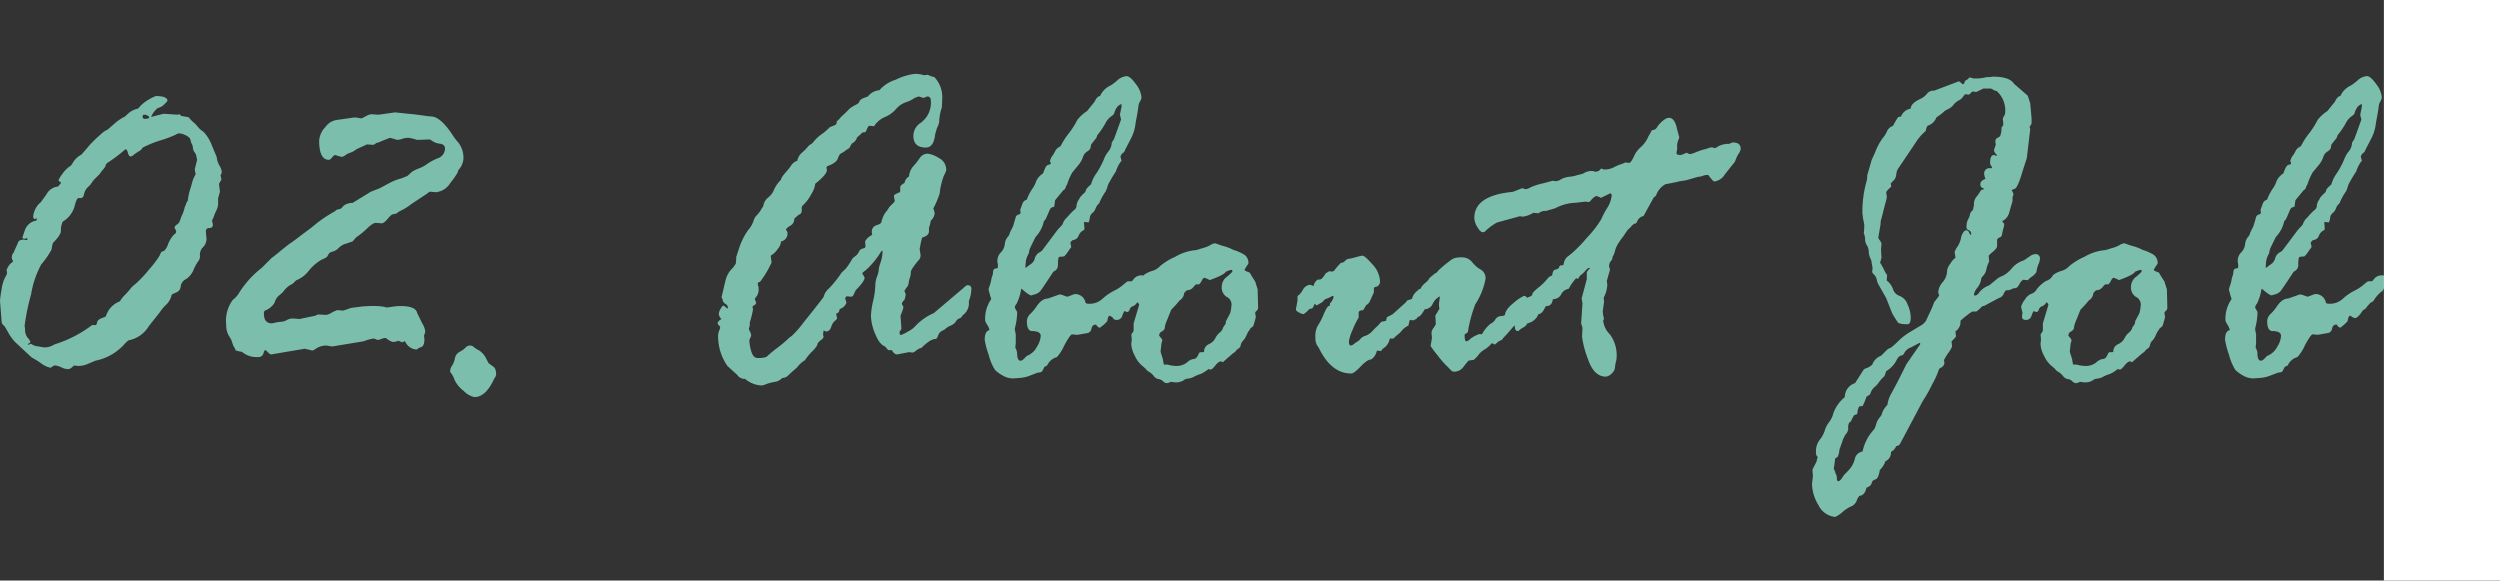
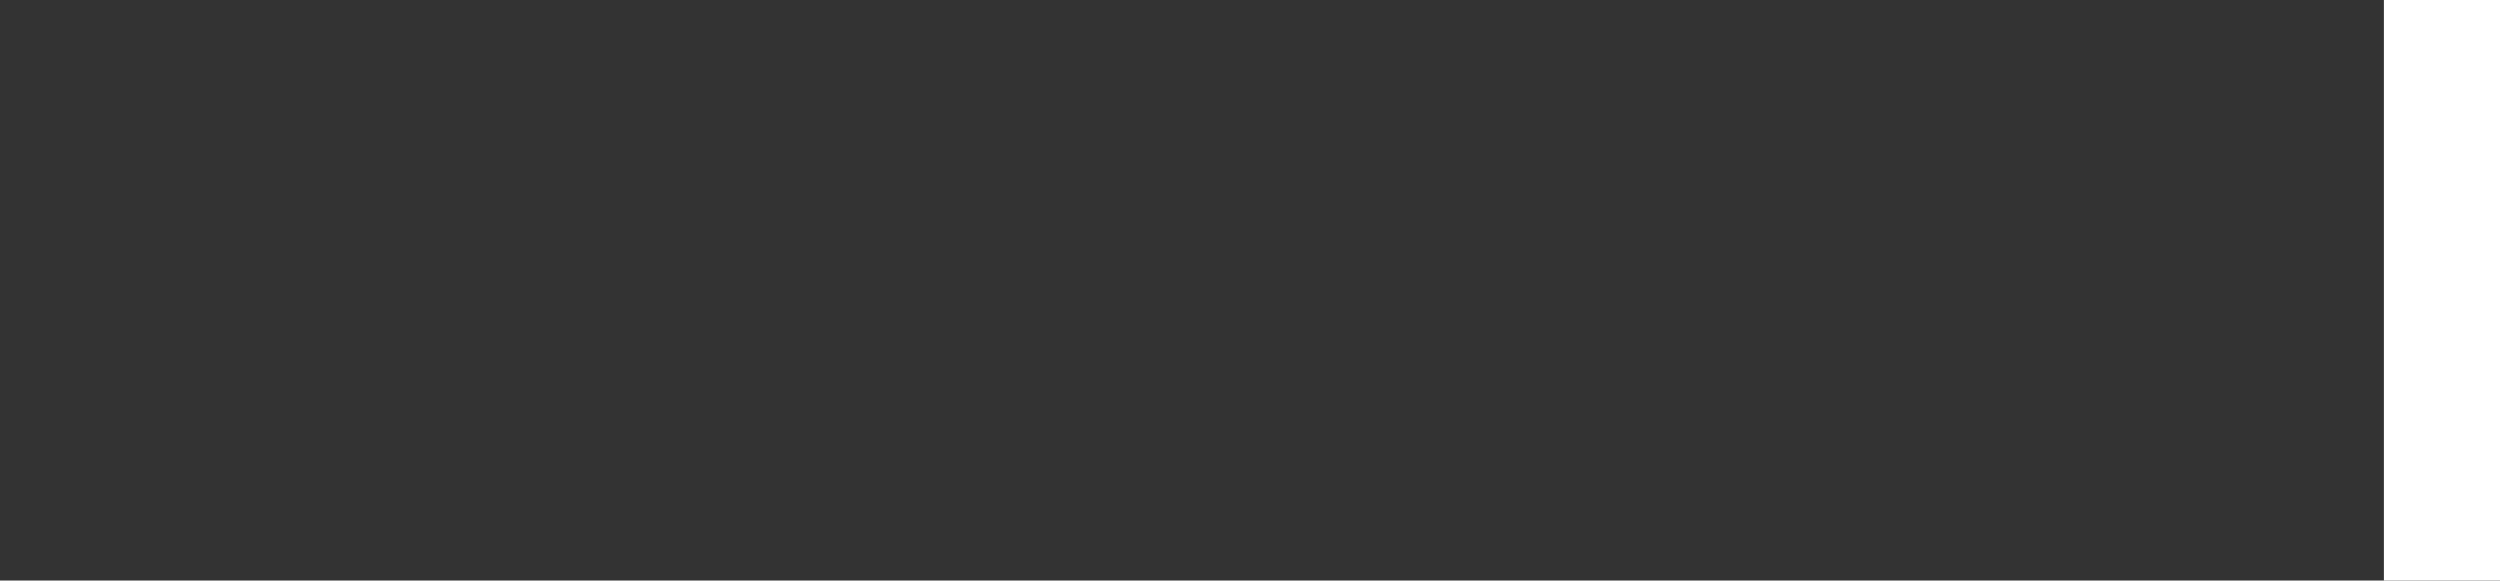
<svg xmlns="http://www.w3.org/2000/svg" width="215.328" height="50" viewBox="0 0 215.328 50">
  <rect x="0" y="0" width="215.328" height="50" fill="#333333" stroke="none" />
  <g id="グループ_3302" data-name="グループ 3302" transform="translate(-743.672 -1854)">
-     <path id="パス_6559" data-name="パス 6559" d="M4.082-5.879l-.156-.156a.4.4,0,0,1-.117-.293L3.672-8.086A9.2,9.2,0,0,1,3.8-9.014a3.462,3.462,0,0,1,.3-1.074,1.369,1.369,0,0,0,.176-.361.866.866,0,0,0-.039-.273A1.5,1.5,0,0,1,4.58-11.3a2,2,0,0,0,.225-.186.943.943,0,0,1-.117-.312.651.651,0,0,1,.156-.449l.391-.879a.29.29,0,0,1,.293-.2l.078-.039h.078a.643.643,0,0,1,.2.039h.078a.069.069,0,0,0,.078-.078.069.069,0,0,0-.078-.078l-.078.039H5.762q-.156,0-.156-.117l.2-.586A1.244,1.244,0,0,1,6.8-15a.309.309,0,0,0,.039-.2l-.234.078a1.267,1.267,0,0,1-.078-.2,1.829,1.829,0,0,1,.645-1.25q.039-.039.508-.7a1.279,1.279,0,0,1,1-.664l.254-.312q0-.039-.107-.1t-.107-.137a2.143,2.143,0,0,1,.332-.547,2.451,2.451,0,0,1,.723-.7l.117-.156a1.9,1.9,0,0,1,.8-.8l.723-.84a10.373,10.373,0,0,1,.9-.869,2.081,2.081,0,0,1,.625-.439l.742-.645a4.423,4.423,0,0,1,.762-.488l.332-.312a1.987,1.987,0,0,1,.8-.371,3.072,3.072,0,0,1,.938-.791,4.61,4.61,0,0,1,.566-.283q1.016,0,1.016.41a2.187,2.187,0,0,1-.254.283,1.177,1.177,0,0,1-.586.342,1.862,1.862,0,0,0-.566.762l1.074-.273,1.172.078a.643.643,0,0,0,.2-.039l.156.156a5.544,5.544,0,0,1,.645.117,2.489,2.489,0,0,0,.527.527l.43.488.352.273a3.609,3.609,0,0,1,.684,1.152q.332.8.371.879a.837.837,0,0,1,.059.264,1.864,1.864,0,0,0,.215.566,1.454,1.454,0,0,1,.2.537.668.668,0,0,1-.117.313,1.115,1.115,0,0,1,.078.371l-.2.352.078.684-.156.566v.469a1.409,1.409,0,0,1-.156.586,3.572,3.572,0,0,0-.186.439,2.961,2.961,0,0,1-.186.42,3.235,3.235,0,0,1,.078.352q0,.293-.312.293-.293,0-.293.313l.059.645a1.125,1.125,0,0,1-.391.781,1.018,1.018,0,0,0-.176.7.672.672,0,0,1-.156.43,3.81,3.81,0,0,0-.4.742,1.714,1.714,0,0,1-.664.8.779.779,0,0,0-.439.615.59.59,0,0,1-.4.527q-.381.166-.381.205a1.63,1.63,0,0,1-.518.889,3.648,3.648,0,0,0-.518.635l-.918,1.152a2.6,2.6,0,0,1-1.719,1.23q-.078,0-.352.293A4.544,4.544,0,0,1,11.875-2.93q-.312.137-.684.293a2.042,2.042,0,0,1-.8.156l-.352-.039q-.293.312-.488.313a1.274,1.274,0,0,1-.557-.137,1.946,1.946,0,0,0-.518-.176H8.4a.338.338,0,0,0-.234.117l-.156.078a2.168,2.168,0,0,1-.771-.361,6.485,6.485,0,0,0-.83-.518L4.961-4.551A4.228,4.228,0,0,1,4.473-5.2ZM16.113-24.121a.138.138,0,0,0-.156.156.173.173,0,0,0,.2.2q.371,0,.371-.156A.579.579,0,0,0,16.113-24.121ZM6.23-4.355l.1-.039a1.3,1.3,0,0,0,.664.234l.449.078a1.44,1.44,0,0,0,.879-.234l.449-.156A10.347,10.347,0,0,0,11.6-6h.313q.078,0,.127-.254t.635-.43l.117-.078A2,2,0,0,1,14-8.047a2.839,2.839,0,0,1,.508-.625l.332-.371a2.263,2.263,0,0,1,.508-.508,10.03,10.03,0,0,0,1.182-1.26,8.025,8.025,0,0,0,.869-1.143l.156-.332q.176-.078.283-.137a1.409,1.409,0,0,0,.313-.557,2.691,2.691,0,0,1,.518-.83.279.279,0,0,0,.176-.234.413.413,0,0,0-.068-.2.43.43,0,0,1-.068-.156q0-.117.205-.264a.568.568,0,0,0,.244-.3l.156-.43a3.022,3.022,0,0,0,.244-.654q.049-.244.127-.283a.486.486,0,0,1,.156-.352,5.891,5.891,0,0,1,.186-.937q.088-.254.186-.635A2.974,2.974,0,0,1,20.527-19a3.058,3.058,0,0,1-.078-.43l.2-.8-.078-.391a.781.781,0,0,0-.146-.273.815.815,0,0,1-.146-.469.481.481,0,0,0-.078-.215,1.121,1.121,0,0,1-.117-.361q-.039-.225-.4-.4a1.443,1.443,0,0,0-.6-.176.926.926,0,0,0-.322.137,9.216,9.216,0,0,1-1.24.459,9.2,9.2,0,0,0-1.562.635.918.918,0,0,1-.43.371l-.43.313a.3.3,0,0,1-.176.078q-.156,0-.234-.312t-.215-.312a13.372,13.372,0,0,1-1.426,1.094q-.293.156-.293.371a1.778,1.778,0,0,1-.2.273q-.117.137-.312.41l-.293.293a2.514,2.514,0,0,0-.469.586l-.2.2a1.11,1.11,0,0,0-.352.566,1.428,1.428,0,0,1-.117.352v-.02a.087.087,0,0,0-.039.01.223.223,0,0,0-.059.068h-.273q-.176,0-.352.732a2.237,2.237,0,0,1-1.016,1.3,1.79,1.79,0,0,0-.156.8q0,.352-.684,1.035a3.269,3.269,0,0,0-.117.566,7.19,7.19,0,0,1-.889,1.279,8.193,8.193,0,0,0-.879,2.588,19.192,19.192,0,0,0-.557,2.7l.039.313a1.1,1.1,0,0,0,.225.723,1.349,1.349,0,0,1,.225.313.169.169,0,0,1-.107.166q-.107.049-.107.088l.039.039A.3.3,0,0,0,6.23-4.355Zm25.78-7.812-.176.293a2.053,2.053,0,0,1-.449.234,3.946,3.946,0,0,0-1.1.938,2.521,2.521,0,0,1-1.045.82q-.039,0-.2.166a1.2,1.2,0,0,1-.361.264,1.851,1.851,0,0,0-.518.459,2.368,2.368,0,0,1-.479.459,1.279,1.279,0,0,0-.361.605,1.577,1.577,0,0,1-.84.684.349.349,0,0,0-.078.254q0,.84.684.84a.643.643,0,0,0,.2-.039,3.492,3.492,0,0,1,.537-.088,1.265,1.265,0,0,0,.576-.166.991.991,0,0,1,.566-.117h.078l.41.039L30.8-6.8l.273-.117.645.039a1,1,0,0,0,.479-.166,1.867,1.867,0,0,1,.439-.205.113.113,0,0,1,.078-.039l.527.039.684-.234.918-.117a11.044,11.044,0,0,1,1.289-.039,5.512,5.512,0,0,1,.7.078.266.266,0,0,0,.176.039q.078,0,.459-.059a4.594,4.594,0,0,1,.693-.059q1.328,0,1.445.605l.43.879a1.794,1.794,0,0,1,.254.625v.176l-.1.273.039.273q0,.605-.273.7a1.065,1.065,0,0,0-.391.215H39.53a1.165,1.165,0,0,1-.977-.723l-.234.1-.352-.137a.946.946,0,0,1-.488.1,1.619,1.619,0,0,1-.566-.332h-.078A1.061,1.061,0,0,0,36.5-4.8a1.076,1.076,0,0,1-.293.078.549.549,0,0,1-.166-.059.524.524,0,0,0-.205-.059,4.053,4.053,0,0,0-.84.234l-2.715.449L31.8-4.238a1.661,1.661,0,0,0-.957.293.63.63,0,0,1-.273.137l-.645-.156-2.871.488q-.117.02-.3-.176t-.264-.2a1.3,1.3,0,0,0-.137.322.437.437,0,0,1-.469.283,1.925,1.925,0,0,1-1.348-.43.266.266,0,0,0-.176-.039l-.391-.1a1.218,1.218,0,0,0-.2-.391l-.176-.527-.234-.391a1.724,1.724,0,0,1-.2-.879,3.006,3.006,0,0,1,.557-2.158,2.224,2.224,0,0,0,.6-.693,8.313,8.313,0,0,1,1.895-2.07l.84-.84a.678.678,0,0,1,.117-.088q.078-.049.693-.557t.908-.7q.293-.2.84-.625l.938-.7A11.255,11.255,0,0,1,32.519-15.8l.117-.117.41-.117.234-.254a1.233,1.233,0,0,1,.762-.234L35.6-17.48l.742-.293q.391-.2.869-.459a4.251,4.251,0,0,1,1.025-.4l.527-.215.391-.352a3.1,3.1,0,0,1,.615-.3,2.859,2.859,0,0,0,.7-.381,4.372,4.372,0,0,1,.889-.479.9.9,0,0,0,.645-.83q0-.371-.42-.43a1.5,1.5,0,0,1-.645-.215,1.006,1.006,0,0,0-.264-.156l-1.074.039-.254-.078a2.8,2.8,0,0,0-.508-.1,1.721,1.721,0,0,0-.527.088,1.509,1.509,0,0,1-.43.088l-.605-.176q-.2.059-1.035.41l-.176.039a.429.429,0,0,1-.273.156l-.508-.039-.9.41a1.973,1.973,0,0,1-.557.313,1.344,1.344,0,0,0-.42.215.552.552,0,0,1-.332.137l-.527-.156q-.117,0-.273.205t-.273.205q-.84,0-.84-1.641a1.838,1.838,0,0,1,.537-1.182,1.449,1.449,0,0,1,1.006-.615l1.523-.215q.078,0,.527.078h.078l.527-.273a1.279,1.279,0,0,1,.313-.078l.605.039,1.426-.2,1.7.176q.781.1,1,.137l.391.039q.8,0,1.836,1.563a5.232,5.232,0,0,0,.518.684,2.126,2.126,0,0,1,.439,1.406,1.584,1.584,0,0,1-.43.957l-.078.234a7.177,7.177,0,0,1-.635.9,1.627,1.627,0,0,1-1.24.781l-.41-.039a.3.3,0,0,0-.273.117l-1.445.957a4.2,4.2,0,0,1-1,.605l-.273.2-.371.078a2.4,2.4,0,0,0-.391.4q-.312.361-.488.361l-.527-.039q-.234,0-.713.459a7.477,7.477,0,0,1-.967.791l-.312.352-.557.186a1.4,1.4,0,0,0-.625.361,1.056,1.056,0,0,1-.5.313Q32.05-12.246,32.011-12.168ZM45.76-2.715l.371.273q.273.156.273.684a.537.537,0,0,1-.1.273,2.676,2.676,0,0,0-.176.332Q45.448.2,44.53.2a1.832,1.832,0,0,1-.918-.527,2.624,2.624,0,0,1-.791-.957,2.019,2.019,0,0,0-.273-.547.328.328,0,0,1-.107-.2.873.873,0,0,1,.166-.469,1.821,1.821,0,0,0,.244-.635.8.8,0,0,1,.42-.566,1.856,1.856,0,0,0,.5-.361.522.522,0,0,1,.41-.176.477.477,0,0,1,.313.137,2.238,2.238,0,0,0,.439.283,1.643,1.643,0,0,1,.576.635Zm21.287-8.574.039-.43v-.156l.176-.527a6,6,0,0,1,.83-1.758,2.361,2.361,0,0,0,.479-.8,1.066,1.066,0,0,1,.3-.518A2.308,2.308,0,0,0,69.255-16l.156-.234A1.151,1.151,0,0,1,69.85-17a1.587,1.587,0,0,0,.488-.654,2.71,2.71,0,0,1,.6-.859q0-.176.4-.635a5.641,5.641,0,0,0,.518-.654,1,1,0,0,1,.488-.352,1.176,1.176,0,0,1,.391-.684,4.1,4.1,0,0,0,.479-.479,1.2,1.2,0,0,1,.4-.322l.2-.234a3.37,3.37,0,0,1,.654-.586,4.232,4.232,0,0,0,.674-.586l.488-.2.078-.078.039-.234a1.28,1.28,0,0,0,.273-.264,2.394,2.394,0,0,1,.352-.342l.527-.527q.313-.2.537-.312a.53.53,0,0,0,.283-.3q.059-.186.7-.381a1.4,1.4,0,0,1,1-.547,3.084,3.084,0,0,1,1.406-.908,5.129,5.129,0,0,1,1.641-.5,2.646,2.646,0,0,1,.8.117l.313-.039q.078.039.371.156h.039l.156.039a2.487,2.487,0,0,1,.684,1.66q0,.41-.039.977a3.874,3.874,0,0,0-.215,1.094,1.55,1.55,0,0,1-.2.664l-.156.527q-.117,1.152-.8,1.152-1.074,0-1.074-1a1.315,1.315,0,0,1,.547-1.074,2.137,2.137,0,0,0,.957-1.953q0-.371-.312-.371h-.039a.668.668,0,0,1-.312.117l-.371-.117H82.77l-.156.078q-.039-.039-.283.127a2.66,2.66,0,0,1-.664.3,2.034,2.034,0,0,0-.84.6,2.534,2.534,0,0,1-.937.664,2.057,2.057,0,0,0-.908.752.035.035,0,0,1-.039.039l-.41-.039q-.078,0-.273.488l-.117.078H78a1.429,1.429,0,0,0-.273.234l-.234.2a.83.83,0,0,1-.449.527l-.234.41a2.363,2.363,0,0,0-.361.234,1.733,1.733,0,0,1-.342.215q-.137.059-.273.439t-.9.654a.214.214,0,0,0-.078.137.639.639,0,0,0,.039.156v.039q0,.391-1.016,1.191v.078a2.2,2.2,0,0,1-.332.811,3.462,3.462,0,0,1-.576.82q-.244.225-.244.3v.273a.362.362,0,0,1-.273.391q-.254.215-.371.332a.659.659,0,0,1-.332.6,1.139,1.139,0,0,0-.391.322L71.5-14v.078a.69.69,0,0,1-.566.723v.078a1.158,1.158,0,0,1-.283.576,1.919,1.919,0,0,1-.518.518q-.039,0-.078.078l.078.547a8.51,8.51,0,0,1-1,1.68q-.2.039-.2.176l.078.313v.078a1.071,1.071,0,0,1-.166.684.783.783,0,0,0-.166.234l.117.273a.264.264,0,0,1-.156.254q-.156.078-.156.156a.3.3,0,0,0,.039.117v.117a7.277,7.277,0,0,1-.273,1.094v.273l-.078.273a1.04,1.04,0,0,0,.1.244.861.861,0,0,1,.1.361l-.117.273a.159.159,0,0,0-.039.117,3.574,3.574,0,0,0,.166.947q.166.576.557.576.664,0,.811-.156a9.883,9.883,0,0,1,.84-.693,11.432,11.432,0,0,0,.918-.762,1.448,1.448,0,0,1,.352-.283,9.456,9.456,0,0,0,1.064-1.221q.938-1.162,1.641-2.08a.854.854,0,0,0,.107-.264,1.52,1.52,0,0,1,.43-.566,10,10,0,0,0,1.064-1.338l.371-.352a7.63,7.63,0,0,0,.5-.752.79.79,0,0,1,.283-.293.972.972,0,0,0,.332-.391.462.462,0,0,1,.342-.283q.225-.039.225-.2l-.039-.41a1.345,1.345,0,0,1,.625-.566A.544.544,0,0,1,78.766-14a.557.557,0,0,1,.4-.6q.4-.127.42-.264a1.5,1.5,0,0,1,.1-.332l.059-.156a1.757,1.757,0,0,1,.313-.488l.234-.352.41-.41a.113.113,0,0,1,.039-.078l-.078-.449q0-.117.508-.312l.039-.078v-.352q0-.176.371-.371a.811.811,0,0,1,.391-.566,1.434,1.434,0,0,1,.361-.869A6.858,6.858,0,0,0,82.9-20.4a.806.806,0,0,1,.713-.361,2.4,2.4,0,0,1,.908.361,1.137,1.137,0,0,1,.654,1.045,1.88,1.88,0,0,1-.2.469,6.133,6.133,0,0,0-.371,1.563,8.8,8.8,0,0,1-.547,1.289,1.186,1.186,0,0,1,.117.43.978.978,0,0,1-.332.605,2.7,2.7,0,0,1-.156.605v.313q0,.371-.547.527-.059,0-.156.479t-.1.518l.078.527a.581.581,0,0,1-.156.43,4.2,4.2,0,0,0-.42.537,1.564,1.564,0,0,0-.264.459,1.453,1.453,0,0,1-.078.527,1.466,1.466,0,0,0-.1.42.771.771,0,0,1-.176.42,1.144,1.144,0,0,0-.2.313,1.466,1.466,0,0,1,.117.293,1.918,1.918,0,0,1-.117.469q-.215.2-.215.332a2.153,2.153,0,0,0,.137.273,3.049,3.049,0,0,1-.215.645l-.039.117.078,1.113a.787.787,0,0,1-.156.234v.1q0,.2.117.2a2.775,2.775,0,0,0,.605-.3,1.9,1.9,0,0,0,.586-.42A4.844,4.844,0,0,1,84.1-7.031L86.637-9.18q.254-.254.371-.254.332,0,.332.313a3.063,3.063,0,0,1-.215,1.035v.293a1.258,1.258,0,0,1-.547.957.408.408,0,0,1-.264.254.632.632,0,0,0-.322.283.9.9,0,0,1-.439.342,1.828,1.828,0,0,0-.537.352l-.156.078a.707.707,0,0,0-.391.43q-.1.293-.215.293-.449,0-1.211.762l-.234.078-.234.156a.549.549,0,0,1-.312.176l-.293-.039-1.035.2q-.234,0-.449-.371h-.312L79.9-4.16q-.469-.156-.84-1.064A4.273,4.273,0,0,1,78.688-6.8a6.72,6.72,0,0,1,.186-1.27,6.72,6.72,0,0,0,.186-1.27,2.42,2.42,0,0,1,.156-.85,2.084,2.084,0,0,0,.156-.693,3.112,3.112,0,0,1,.156-.537,2.92,2.92,0,0,0,.156-.947q0-.039-.078-.039a7.055,7.055,0,0,1-1.367,1.68,1.365,1.365,0,0,0-.312.273,1.939,1.939,0,0,1,.215.371q0,.312-.762,1.074l-.215.449q-.117.117-.156.117l-.43-.039-.117.156.117.391a.868.868,0,0,1-.527.527l-.078.078-.039.2-.2.137a.035.035,0,0,0-.039.039l.078.391a.916.916,0,0,1-.225.225,1.077,1.077,0,0,0-.283.5q-.137.391-.449.391l-.176-.078h-.039l-.039.371L74.606-5q0,.156-.312.352l-.2.215q0,.234-.439.674A4.469,4.469,0,0,0,73-2.969a2.39,2.39,0,0,0-.7.645,10.068,10.068,0,0,0-.771.693.73.73,0,0,1-.479.186,1.129,1.129,0,0,1-.664.342,3.646,3.646,0,0,0-.713.186,1.566,1.566,0,0,1-.381.117,2.341,2.341,0,0,1-1.445-.566.765.765,0,0,1-.684-.352l-.84-.762a4.5,4.5,0,0,1-.8-2.559,1.207,1.207,0,0,1,.088-.479A.9.9,0,0,0,65.7-5.8a.263.263,0,0,0-.107-.176.263.263,0,0,1-.107-.176q0-.176.332-.371a.65.65,0,0,1-.234-.43.972.972,0,0,1,.156-.449q.156-.273.234-.273t.273.2a.035.035,0,0,0,.039.039.069.069,0,0,0,.078-.078.351.351,0,0,0-.215-.312.543.543,0,0,1-.254-.449q-.078-.078-.078-.117l.352-1.484a2.172,2.172,0,0,1,.645-1.074ZM93.629-2.4l-.137.273q-.078.215-.391.215-.039,0-.645.234a2.9,2.9,0,0,1-1,.234l-.527.039a1.793,1.793,0,0,1-.918-.264,2.827,2.827,0,0,1-.645-.479,4.56,4.56,0,0,1-.537-1.289,7.135,7.135,0,0,1-.342-1.289q0-.762.41-.84a1.168,1.168,0,0,0-.186-.439,1.921,1.921,0,0,1-.186-.361,2.948,2.948,0,0,1,.527-1.875,7.509,7.509,0,0,1-.234-.84,2.128,2.128,0,0,1,.1-.322,3.238,3.238,0,0,0,.137-.518,1.388,1.388,0,0,1,.117-.391l.039-.332a.261.261,0,0,1,.293-.234q.117,0,.117-.156v-.156l-.039-.254a1.012,1.012,0,0,1,.273-.791,1.232,1.232,0,0,0,.361-.723,1.12,1.12,0,0,1,.225-.6.8.8,0,0,0,.215-.41l.273-.547.215-.723a.322.322,0,0,1,.234-.273q.2-.059.2-.176l-.039-.234q.156-.41.215-.586a.549.549,0,0,1,.352-.293,4.608,4.608,0,0,1,.479-.937,2.184,2.184,0,0,0,.322-.625,1.465,1.465,0,0,1,.586-.684q.039-.078.166-.4t.322-.361q.2-.039.2-.156l-.078-.156a1.324,1.324,0,0,1,.293-.566l.234-.43a1.186,1.186,0,0,1,.391-.293,6.441,6.441,0,0,1,.7-1.094,6.85,6.85,0,0,0,.742-1.172,3.6,3.6,0,0,1,.84-.762l.645-.8q.234-.488.469-.488a1.841,1.841,0,0,1,.918-.918,3.856,3.856,0,0,0,.557-.42,1.352,1.352,0,0,1,.811-.381q.313,0,.8.684a2.138,2.138,0,0,1,.488,1.152.793.793,0,0,1-.127.342,1.126,1.126,0,0,0-.146.469q-.02.244-.234,1.377a3.709,3.709,0,0,1-.371,1.289l-.527,1.016q-.078.234-.176.273t-.234.313l.1.41h-.039a2.8,2.8,0,0,0-.449.879q-.313.469-.537.889a1.629,1.629,0,0,0-.225.557l-.117.273a5.047,5.047,0,0,0-.566,1.035,1.007,1.007,0,0,0-.3.43.869.869,0,0,1-.283.4.635.635,0,0,0-.225.439.854.854,0,0,1-.107.371l-.391-.039v.039l.039.566q0,.078-.186.176a.805.805,0,0,0-.322.42.563.563,0,0,1-.488.361.5.5,0,0,0-.215.234l.078.371q-.039.039-.3.41a1.66,1.66,0,0,1-.322.391l-.41.039q-.117.039-.117.684a.58.58,0,0,1-.391.586q-1.016,1.563-1.182,1.738a1.233,1.233,0,0,1-.635.273q0,.039-.078.039-.2,0-.84-.566h-.039a4.278,4.278,0,0,1-.4,1.289.5.5,0,0,0-.146.352l.2.352v.059a5.868,5.868,0,0,1-.2,1.348v.117l.078.41v.723l-.039.43a1.01,1.01,0,0,1,.156.488q0,.625.313.625.156,0,.488-.391l.234-.117a1.636,1.636,0,0,0,.674-.7,1.936,1.936,0,0,0,.322-.937q0-.41-.8-.41-.391-.078-.391-.84a.865.865,0,0,1,.293-.635,3.913,3.913,0,0,0,.508-.6q.469-.723,1-.723l1-.352a.808.808,0,0,1,.3.059q.146.059.381.137.625-.234.645-.234a.907.907,0,0,1,.918.7q0,.137.313.137a1.629,1.629,0,0,0,1.143-.42,4.415,4.415,0,0,1,.977-.684,4.077,4.077,0,0,0,.84-.547q.322-.283.4-.283h.293q.039,0,.234-.254a.866.866,0,0,1,.723-.254q.2,0,.2.156,0,1.035-.3,1.221a2.824,2.824,0,0,0-.732.85l-.215.117a2.51,2.51,0,0,0-.352.391.6.6,0,0,1-.312.254q-.449.684-.684.684a.49.49,0,0,1-.264-.1.542.542,0,0,0-.186-.1q-.117,0-.2.469a3.15,3.15,0,0,1-.645.566Q98.3-5.762,98.1-6a.035.035,0,0,0-.039-.039q-.313,0-.381.352a.452.452,0,0,1-.439.391l-.781.137L96.012-5.2q-.156,0-.674.957a3.723,3.723,0,0,1-.635,1,1.3,1.3,0,0,0-.84.723Zm6.641-22.4v-.234q-.449.117-.645.84l-.156.156a1.635,1.635,0,0,0-.586.654,6.327,6.327,0,0,1-.7,1.025l-.078.234-.449.566-.078.371a1.037,1.037,0,0,1-.293.254.854.854,0,0,0-.342.479,2.211,2.211,0,0,1-.43.723q-.342.42-.469.566a5.051,5.051,0,0,0-.459,1.045l-.117.2a.34.34,0,0,1-.2.293l-.723.879q0,.078-.078.566a.417.417,0,0,0-.371.234l-.312.723a.769.769,0,0,1-.2.273,2.818,2.818,0,0,1-.723,1.367l-.449.918a1.437,1.437,0,0,0-.117.43l-.039.117a1.674,1.674,0,0,0-.234.684q0,.078-.039.488h.039a.374.374,0,0,0,.156-.1,3.361,3.361,0,0,1,.313-.225.878.878,0,0,0,.313-.479.843.843,0,0,1,.381-.5.8.8,0,0,0,.342-.3L94.7-14.121a3.512,3.512,0,0,1,.322-.361q.205-.205.205-.322l.156-.273q.117-.117.4-.43a3.591,3.591,0,0,1,.439-.43.483.483,0,0,0,.176-.371,1.057,1.057,0,0,1,.215-.527l.078-.156a3.428,3.428,0,0,1,.352-.371.415.415,0,0,0,.156-.254q.02-.137.449-.508a2.854,2.854,0,0,1,.459-.947,7.43,7.43,0,0,0,.635-1.182,2.3,2.3,0,0,1,.42-.732,1.227,1.227,0,0,0,.264-.732l.2-.312.605-1.68-.1-.41ZM109.9-3.594l-.918.8a.225.225,0,0,0-.156-.078q-.2,0-.479.352t-.4.352l-.2-.039a2.6,2.6,0,0,1-.7.43,2.755,2.755,0,0,0-.518.215,1.474,1.474,0,0,1-.547.176.64.64,0,0,0-.4.166,1.255,1.255,0,0,1-.762.146l-.312-.039a1.1,1.1,0,0,1-.332.117.5.5,0,0,1-.332-.166.638.638,0,0,0-.381-.186.67.67,0,0,1-.42-.273,1.44,1.44,0,0,0-.4-.352.815.815,0,0,1-.3-.273l-.273-.234a2.3,2.3,0,0,1-.645-.859,2.408,2.408,0,0,1-.312-.977v-.078l.039-.371-.039-.43a1.279,1.279,0,0,0,.2-.332v-.625l.469-1.562q.039-.1-.156-.254a.8.8,0,0,1-.391.352.386.386,0,0,0-.264.273q-.068.215-.225.215l-.234-.078a2.041,2.041,0,0,0-.176.4.482.482,0,0,1-.469.361q-.352,0-.352-.273l.039-.352-.117-.488a1.554,1.554,0,0,1,.313-.615,1.186,1.186,0,0,1,.576-.527.761.761,0,0,0,.449-.371,2.9,2.9,0,0,1,.811-.732.974.974,0,0,0,.605-.508,2.208,2.208,0,0,1,.713-.352,1.389,1.389,0,0,0,.664-.4,5.284,5.284,0,0,1,1.328-.82,4.218,4.218,0,0,1,1.611-.557,1.509,1.509,0,0,0,.43-.088q.273-.088.508-.156a2.239,2.239,0,0,0,.488-.215.892.892,0,0,1,.41-.146l.566.2a4.734,4.734,0,0,1,.762.254,1.906,1.906,0,0,0,.4.166,4.662,4.662,0,0,1,.742.342.838.838,0,0,1,.381.8,3.741,3.741,0,0,0-.332.527q0,.078.449.234.156.293.469.762l.215.684.039,1.6-.039.156q-.215.2-.215.254l.059.391-.156.547a.485.485,0,0,1-.2.332.36.36,0,0,0-.176.2l-.117.156a3.409,3.409,0,0,0-.166.342,1.464,1.464,0,0,1-.283.439.688.688,0,0,0-.2.371.44.44,0,0,1-.2.313.7.7,0,0,0-.225.205A.546.546,0,0,1,109.9-3.594Zm-6.074.508.078.449.039.039h.313l.1.039a3.29,3.29,0,0,0,.586.078,1.457,1.457,0,0,0,.967-.3,1.041,1.041,0,0,1,.576-.3q.215,0,.361-.293t.186-.293h.273l.078-.039a.666.666,0,0,1,.4-.645,1.2,1.2,0,0,0,.566-.518,1.434,1.434,0,0,1,.381-.488.826.826,0,0,0,.293-.439l.156-.234a.416.416,0,0,0,.078-.293l.371-.7a3.5,3.5,0,0,0,.117-.762.715.715,0,0,0-.42-.645.957.957,0,0,1-.42-.918,1.082,1.082,0,0,1,.459-.83q.459-.381.459-.459a.1.1,0,0,0-.117-.117,2.512,2.512,0,0,0-.449.156q-.137.273-1.387.723a3.155,3.155,0,0,0-.449-.2q-.117,0-.234.234a1.038,1.038,0,0,1-.234.332h-.254q-.039,0-.254.254a.685.685,0,0,1-.547.254l-.234.234a.822.822,0,0,1-.391.645l-.215.254q-.2.234-.508.547l-.352.879a2.207,2.207,0,0,0-.215.762.694.694,0,0,1-.264.244.373.373,0,0,0-.205.322q0,.039.137.2a.449.449,0,0,1,.137.234l-.078.254-.078.723Zm12.714-6.387.273.117a.8.8,0,0,1,.371-.566h.156q.2,0,.508-.527l.332-.2a.544.544,0,0,0,.234.039.291.291,0,0,0,.225-.156,6.524,6.524,0,0,1,.537-.605h.078a.448.448,0,0,0,.283-.176.576.576,0,0,1,.439-.176l.664-.176a3.235,3.235,0,0,1,.352-.078q.176-.059.859.713a2.3,2.3,0,0,1,.684,1.494.458.458,0,0,1-.43.488l-.1.078v.391l-.332.723a.677.677,0,0,1-.332.371q-.176.313-.254.43l-.273.039-.117.117v.488a5.755,5.755,0,0,0-.508,1.025,3.792,3.792,0,0,0-.332,1.006q0,.371.156.371a.367.367,0,0,0,.234-.1,2.908,2.908,0,0,1,.322-.225,1.035,1.035,0,0,0,.3-.264.835.835,0,0,1,.41-.244,1.455,1.455,0,0,0,.586-.4,5.248,5.248,0,0,1,.391-.391,2,2,0,0,0,.254-.264q.137-.166.176-.166a1.438,1.438,0,0,0,.371-.078,1.772,1.772,0,0,1,.078-.312l.469-.234,1.133-1.016.156-.2a2.551,2.551,0,0,0,.391-.117A1.288,1.288,0,0,1,125.815-9q0-.078.2-.117a1.4,1.4,0,0,1,.4-.5,1.511,1.511,0,0,0,.4-.459l.449-.371a.494.494,0,0,0,.273-.234,10.545,10.545,0,0,1,1.26-1.025,1.819,1.819,0,0,1,.791-.127,1.092,1.092,0,0,1,.889.42,2.478,2.478,0,0,0,.742.635.845.845,0,0,1,.4.82,6,6,0,0,1-.879,2.168,12.03,12.03,0,0,0-.586,2.061q-.02.381-.176.439t-.156.137v.078q0,.469.156.469a.569.569,0,0,0,.322-.2,2.66,2.66,0,0,1,.83-.43l.176.039a2.967,2.967,0,0,1,.762-.928.869.869,0,0,0,.391-.352.626.626,0,0,1,.479-.3.614.614,0,0,0,.361-.1q.02-.469.771-1.055a3.52,3.52,0,0,1,.869-.586q.2,0,.313.293a1.034,1.034,0,0,0,.244.4q.127.107.127.186v.352a.322.322,0,0,1-.254.332,1.087,1.087,0,0,1-.352.508l-.352-.039q-.1.117-.166.215t-.088.078q-.156.039-.557.518t-.713.791l-.078.117a.924.924,0,0,1-.293.156l-.352.293a.856.856,0,0,0-.234-.117q-.039,0-.166.156a2.292,2.292,0,0,1-.508.4,1.819,1.819,0,0,0-.576.557l-.312.313-.41.059q-.059,0-.2.176l-.352.449a.944.944,0,0,1-.8.332q-.117,0-.3-.205a4.466,4.466,0,0,0-.352-.352,9.262,9.262,0,0,1-.742-.879,7.758,7.758,0,0,1-.576-.771l.117-.684-.039-.469a.919.919,0,0,1,.186-.42,2.458,2.458,0,0,0,.186-.3l-.039-.762a.454.454,0,0,0,.078-.117l.273-.449a2.2,2.2,0,0,1-.039-.43l.078-.645a1.383,1.383,0,0,0-.615.635.784.784,0,0,1-.693.479q-.371.664-.566.645a.612.612,0,0,0-.117.156l-.273.156-.332-.039-.117.488a1.651,1.651,0,0,0-.557.42,1.621,1.621,0,0,1-.4.381l-.332.313h-.312a1.268,1.268,0,0,1-.605.879l-.156.2-.352-.039a1.184,1.184,0,0,1-.488.762q-.332,0-.908.605t-.811.605q-1.7,0-2.754-2.129a3.206,3.206,0,0,0-.186-.293,1.2,1.2,0,0,1-.146-.664,1.84,1.84,0,0,1,.205-1.035,5.564,5.564,0,0,0,.527-1.025q.322-.752.479-.654a.544.544,0,0,0,.039-.234,1.074,1.074,0,0,0,.313-.566.069.069,0,0,0-.078-.078.856.856,0,0,0-.234.117l-.273.117a.39.39,0,0,0-.254.156.764.764,0,0,1-.273.225q-.2.107-.312.186h-.059q-.117-.117-.156-.117a1.282,1.282,0,0,1-.2.391l-.234.039q-.43.449-.547.449a1.146,1.146,0,0,1-.352-.137q-.273-.137-.273-.273l.137-.762v-.352q0-.039.156-.156a1.744,1.744,0,0,0,.313-.42A.775.775,0,0,1,116.537-9.473Zm24.57-9.727.273-.078.2-.2h.039l.176.078h.039a1.792,1.792,0,0,0,.83-.186,4.17,4.17,0,0,1,.605-.264,1.586,1.586,0,0,0,.3-.117.19.19,0,0,1,.1-.039l.313.039q.156,0,.42-.557a2.166,2.166,0,0,1,.6-.811,2.616,2.616,0,0,0,.664-.957,1.624,1.624,0,0,0,.176-.3q.1-.205.156-.205.293,0,.469-.371.586-.684.957-.684.488,0,.684.938l.2.742a2.847,2.847,0,0,1-.1.283,1.361,1.361,0,0,0-.088.527,1.2,1.2,0,0,1-.02.352.649.649,0,0,0-.029.205q0,.156.332.156a1.229,1.229,0,0,0,.43-.156l.117-.039a.681.681,0,0,0,.332.117,5.443,5.443,0,0,0,.557-.2,4.477,4.477,0,0,1,.654-.215,2.353,2.353,0,0,0,.469-.156h.234l.156.059a.842.842,0,0,0,.322-.166,2,2,0,0,1,.928-.205l.273-.117h.078q.645,0,.645.566a.99.99,0,0,1-.186.41,2.824,2.824,0,0,0-.3.664l-.9,1.133a1.21,1.21,0,0,1-.9.586q-.078,0-.488-.527,0-.039-.078-.039a1.2,1.2,0,0,0-.41.078,1.083,1.083,0,0,1-.352.078q-.059,0-1.035.293l-.469.078a2.04,2.04,0,0,0-.371.078l-1,.2a1.764,1.764,0,0,0-.8.957q0,.039-.2.176l-.879,1.6a.774.774,0,0,0-.566.508l-.078.117a.675.675,0,0,0-.391.244,2.156,2.156,0,0,1-.332.322l-.352.527q-.215.273-.43.6a2.315,2.315,0,0,0-.312.684,1.306,1.306,0,0,1-.156.42.3.3,0,0,0-.059.215l-.059.156a.729.729,0,0,0-.234.527l.078.313q-.273.938-.273,1a1.528,1.528,0,0,0,.039.215v.117a2.593,2.593,0,0,1-.312,1.074l.039.313-.117.879a3.231,3.231,0,0,0,.117.645q-.078.078-.078.117a1.905,1.905,0,0,0,.576,1.2,3.032,3.032,0,0,1,.576,2.041,1.481,1.481,0,0,1-.059.342,2.735,2.735,0,0,0-.078.488.794.794,0,0,1-.3.518.8.8,0,0,1-.479.254q-1.035,0-1.543-1.5A8.4,8.4,0,0,1,139.935-5l.039-.762-.117-.391.117-1.719-.078-.41.449-1.68v-.605a1.376,1.376,0,0,1,.273-.312q0-.039-.078-.039-.117,0-.312.234a2.739,2.739,0,0,1-.488.449l-.156.273a.424.424,0,0,0-.156-.078,4.52,4.52,0,0,0-.645.918.866.866,0,0,0-.645.469.716.716,0,0,1-.645.41l-.078.039q-.078.566-.547.566l-.078.039q-.293.664-.605.645a1.276,1.276,0,0,1-.957.8.777.777,0,0,1-.342.352,1.361,1.361,0,0,0-.322.215.27.27,0,0,1-.176.1q-.254,0-.254-.547a.619.619,0,0,1,.127-.342.6.6,0,0,0,.127-.264q0-.039-.2-.234,0-.605.313-.762a1.045,1.045,0,0,0,.469-.449.6.6,0,0,1,.391-.332q.293-.1.293-.254,0-.137.508-.547a4.662,4.662,0,0,0,.742-.713q.234-.3.391-.3l.078-.078q.039-.488.371-.488l.2-.117.039-.156.117-.078h.156l.1-.078a.959.959,0,0,1,.459-.762,10.526,10.526,0,0,0,1.533-1.533,8.7,8.7,0,0,0,1.25-1.611,6.582,6.582,0,0,1,.5-.947,2.555,2.555,0,0,0,.4-1.123.612.612,0,0,0-.117-.156l-.84.41q0-.059-.391-.176a1.552,1.552,0,0,0-.43.352q-.137.176-.215.176l-.273-.039-.859.1a3.923,3.923,0,0,0-1.738.469l-.8.234h-.176a1.039,1.039,0,0,0-.469.2l-.449-.039a2.3,2.3,0,0,1-.918.332,1.949,1.949,0,0,1-.234-.039l-1.992.547a4.962,4.962,0,0,0-1.055.8L131.38-14q-.2,0-.459-.439a1.576,1.576,0,0,1-.264-.791q0-1.934,3.32-2.246l.8-.312h.039l.215.078h.078a.889.889,0,0,0,.371-.146,5.3,5.3,0,0,1,1.133-.361l.8-.215.254.039a.839.839,0,0,0,.439-.156,1.89,1.89,0,0,1,.742-.225,3.341,3.341,0,0,0,.693-.146l.313-.078a.926.926,0,0,0,.322-.137,1.292,1.292,0,0,1,.635-.137A1.377,1.377,0,0,1,141.107-19.2ZM160.129,5.762l.1-.41a.37.37,0,0,1-.137-.293,1.666,1.666,0,0,1,.264-1.113,2.57,2.57,0,0,0,.488-.869,2.117,2.117,0,0,1,.381-.732,2.148,2.148,0,0,0,.371-.8A3.233,3.233,0,0,1,162.57.2,1.25,1.25,0,0,1,163.449-1l.723-1.133a.532.532,0,0,1,.283-.166,1.356,1.356,0,0,0,.479-.3,1.276,1.276,0,0,1,.762-.762l.566-.566.313-.156a7.218,7.218,0,0,0,.605-.547,5.344,5.344,0,0,1,.967-.752q.479-.283.908-.547a1.279,1.279,0,0,0,.518-.469q.088-.205.3-.645a9.224,9.224,0,0,0,.391-.928l.391-.508a.113.113,0,0,0,.039-.078.87.87,0,0,0-.078-.215v-.039A1.412,1.412,0,0,1,171-9.7a1.566,1.566,0,0,0,.381-1.025,1.4,1.4,0,0,1,.283-.576,1.593,1.593,0,0,1,.439-.5l-.078-.488a1.694,1.694,0,0,1,.273-.5,2.435,2.435,0,0,0,.313-.889q.215-.488.41-.488a.29.29,0,0,1,.254.2q.1.2.137.2a.113.113,0,0,0,.039-.078.322.322,0,0,0-.2-.322q-.2-.088-.2-.225a1.479,1.479,0,0,1,.137-.723,1.09,1.09,0,0,0,.156-.4.446.446,0,0,1,.146-.283.429.429,0,0,0,.146-.254q.02-.137.059-.312v-.2a1.036,1.036,0,0,1,.254-.537,4.613,4.613,0,0,0,.293-.42.454.454,0,0,1,.078-.117l.176-.039.039-.117a.3.3,0,0,1-.293-.332q0-.313.449-.469a1.048,1.048,0,0,1-.117-.41.449.449,0,0,1,.508-.508h.137l.039-.1a.559.559,0,0,1-.176-.352q0-.684.332-.684a.3.3,0,0,1,.117.039l.117.039v-.117a.581.581,0,0,1-.234-.391l.156-.449-.039-.312a.332.332,0,0,1,.215-.3q.215-.107.215-.186l.059-.2a1.639,1.639,0,0,0,.039-.488.739.739,0,0,0,.156-.234v-.117l-.039-.41a.761.761,0,0,1,.1-.215.632.632,0,0,0,.1-.254,2.257,2.257,0,0,0-.723-1.914.772.772,0,0,1-.391-.176.19.19,0,0,1-.1-.039H174.5l-.605.293-.352-.039q-.254.273-.293.273l-.273-.039q-.078,0-.225.215a.872.872,0,0,1-.361.313,1.429,1.429,0,0,0-.459.381,1.349,1.349,0,0,1-.479.381,1.164,1.164,0,0,0-.381.244,4.68,4.68,0,0,1-.615.459,1.172,1.172,0,0,1-.762.723,1.09,1.09,0,0,0-.156.449,4.07,4.07,0,0,0-.84.957l-1.562,2.324a1.128,1.128,0,0,0-.137.449.936.936,0,0,1-.137.43l-.332.352v.078l.039.2q-.43.391-.43.488a.865.865,0,0,0,.039.273v.215q0,.02-.234.9l-.215.859a1.088,1.088,0,0,0-.078.469l-.2,1.211a1.382,1.382,0,0,0,.137.225.682.682,0,0,1,.137.283l-.039.488.039.723-.117.43a5.047,5.047,0,0,1,.41.762l.156.254h.039l-.039.508a1.577,1.577,0,0,1,.537.732.906.906,0,0,0,.586.6,1.183,1.183,0,0,1,.674.732,2.762,2.762,0,0,1,.273,1.1q0,.605-.273.605-.7,0-.83-.156a8.069,8.069,0,0,1-.5-.8l-.508-1.289-.586-1.035a1.871,1.871,0,0,1-.234-.566.8.8,0,0,0-.225-.43q-.166-.156-.166-.254l.039-.312-.078-.41a.972.972,0,0,0-.117-.43,1.471,1.471,0,0,1-.137-.576,1.027,1.027,0,0,0-.166-.547.941.941,0,0,1-.146-.557,1.671,1.671,0,0,0-.117-.488,4.728,4.728,0,0,0,.039-.762l-.117-.586v-.078l-.039-.254v-.078a9.522,9.522,0,0,1,.371-2.754,1.679,1.679,0,0,0,.039-.449l.391-1.348.293-.645a5.1,5.1,0,0,1,.654-1.23,2.073,2.073,0,0,0,.381-.615.854.854,0,0,1,.508-.439,6.073,6.073,0,0,1,.449-.762l.234-.039a1.109,1.109,0,0,1,.84-.684q0-.469.918-.879a1.7,1.7,0,0,0,.508-.43.685.685,0,0,1,.586-.234l2.109-.8q.059-.039.332.234h.039q.117,0,.137-.137a.263.263,0,0,1,.156-.205.736.736,0,0,0,.254-.225h.078l.293.078a4.016,4.016,0,0,0,1.152-.117h.313l.176-.039q1.465,0,1.836.605l1.191,1.035.215.645.117,1.309v.449l-.176.313a.45.45,0,0,1,.059.176l-.293,2.48-.371,1.152q-.41,1.406-.674,1.5t-.264.137a.661.661,0,0,1,.156.352l-.078.254v.313l-.273.938a1.153,1.153,0,0,1-.527.742.069.069,0,0,0-.078.078l.156.2v.078a1.683,1.683,0,0,1-.078.371,2.8,2.8,0,0,0-.1.459.308.308,0,0,1-.205.264.362.362,0,0,0-.225.2v.527q0,.215-.361.508t-.361.371l.039.469a2.64,2.64,0,0,0-.234.645,1.154,1.154,0,0,1-.283.586.514.514,0,0,0-.186.371,1.538,1.538,0,0,1-.312.654,1.426,1.426,0,0,0-.293.557q0,.117.078.117.2,0,.4-.3a1.921,1.921,0,0,1,.83-.576l.645-.527a1.3,1.3,0,0,1,.479-.273,2.431,2.431,0,0,0,.82-.664,2.275,2.275,0,0,1,1.064-.7l.566-.391a.826.826,0,0,1,.391-.137.363.363,0,0,1,.41.41,1.326,1.326,0,0,1-.127.459,2.065,2.065,0,0,0-.156.566q-.029.264-.518.576l-.254.234-.391-.039a.944.944,0,0,0-.332.4q-.176.322-.352.322a.7.7,0,0,0-.352.117L176.652-9h-.2a1.085,1.085,0,0,0-.215.332.577.577,0,0,1-.391.332l-1.309.7h-.117a3.289,3.289,0,0,1-.527.469h-.352a7.311,7.311,0,0,0-1.016.8.939.939,0,0,1-.391.879H172.1l.039.449q0,.078-.332.391-.039,0-.039.137l.039.313v.039a2.094,2.094,0,0,1-.312.537,4.176,4.176,0,0,0-.391.654.573.573,0,0,1,.039.215q0,.312-.449.508a6.717,6.717,0,0,1-.576,1.3,11.478,11.478,0,0,1-.83,1.475L167.3,4.277a.594.594,0,0,1-.312.156.917.917,0,0,1-.449.488.778.778,0,0,1-.469.8,1.973,1.973,0,0,1-.488.762q-.117.742-.381.811a.41.41,0,0,0-.322.322q-.059.254-.449.391-.137.664-.605.7a1.235,1.235,0,0,0-.244.449.9.9,0,0,1-.508.479,2.85,2.85,0,0,0-.693.459,2.531,2.531,0,0,1-.645.43,1.789,1.789,0,0,1-1.436-1.016,3.659,3.659,0,0,1-.557-1.836l.078-.645-.039-.586Zm1.641,1,.1.234.02.313q.039.137.1.137.2,0,.469-.488l.488-.508a2.184,2.184,0,0,0,.479-.908.813.813,0,0,1,.674-.654,3.862,3.862,0,0,1,1-1.914,2.433,2.433,0,0,0,.176-.459,1.569,1.569,0,0,1,.293-.557.92.92,0,0,0,.225-.42,1.828,1.828,0,0,1,.439-.654,2.786,2.786,0,0,1,.352-1.016q.293-.527.605-1.133l.684-1.367,1.191-1.719q0-.117-.059-.117l-.742.391a1.01,1.01,0,0,0-.537.42q-.146.264-.225.264-.254,0-.469.4a2.315,2.315,0,0,1-.449.615,2.414,2.414,0,0,1-.352.283q-.117.068-.117.107a2.763,2.763,0,0,1-.137.391,3,3,0,0,0-.469.518,1.916,1.916,0,0,1-.42.449,1.326,1.326,0,0,0-.342.6l-.312.2a5.774,5.774,0,0,1-.332.8L163.82,1a1.1,1.1,0,0,0-.156.459q-.02.225-.078.225l-.215.078a3.311,3.311,0,0,0-.273.527l-.156.117a.98.98,0,0,0-.078.527.717.717,0,0,1-.186.43,2.34,2.34,0,0,0-.342.723l-.234.645a1.569,1.569,0,0,1-.156.625l-.215.137a8.517,8.517,0,0,1-.117.879A1.748,1.748,0,0,1,161.77,6.758ZM188.214-3.594l-.918.8a.225.225,0,0,0-.156-.078q-.2,0-.479.352t-.4.352l-.2-.039a2.6,2.6,0,0,1-.7.43,2.755,2.755,0,0,0-.518.215,1.474,1.474,0,0,1-.547.176.64.64,0,0,0-.4.166,1.255,1.255,0,0,1-.762.146l-.312-.039a1.1,1.1,0,0,1-.332.117.5.5,0,0,1-.332-.166.638.638,0,0,0-.381-.186.67.67,0,0,1-.42-.273,1.44,1.44,0,0,0-.4-.352.815.815,0,0,1-.3-.273l-.273-.234a2.3,2.3,0,0,1-.645-.859,2.408,2.408,0,0,1-.312-.977v-.078l.039-.371-.039-.43a1.28,1.28,0,0,0,.2-.332v-.625l.469-1.562q.039-.1-.156-.254a.8.8,0,0,1-.391.352.386.386,0,0,0-.264.273q-.068.215-.225.215l-.234-.078a2.04,2.04,0,0,0-.176.4.482.482,0,0,1-.469.361q-.352,0-.352-.273l.039-.352-.117-.488a1.554,1.554,0,0,1,.313-.615,1.186,1.186,0,0,1,.576-.527.761.761,0,0,0,.449-.371,2.9,2.9,0,0,1,.811-.732.974.974,0,0,0,.605-.508,2.208,2.208,0,0,1,.713-.352,1.388,1.388,0,0,0,.664-.4,5.284,5.284,0,0,1,1.328-.82,4.218,4.218,0,0,1,1.611-.557,1.509,1.509,0,0,0,.43-.088q.273-.088.508-.156a2.239,2.239,0,0,0,.488-.215.892.892,0,0,1,.41-.146l.566.2a4.734,4.734,0,0,1,.762.254,1.906,1.906,0,0,0,.4.166,4.662,4.662,0,0,1,.742.342.838.838,0,0,1,.381.8,3.74,3.74,0,0,0-.332.527q0,.078.449.234.156.293.469.762l.215.684.039,1.6-.039.156q-.215.2-.215.254l.059.391-.156.547a.485.485,0,0,1-.2.332.361.361,0,0,0-.176.2l-.117.156a3.409,3.409,0,0,0-.166.342,1.464,1.464,0,0,1-.283.439.688.688,0,0,0-.2.371.44.44,0,0,1-.2.313.7.7,0,0,0-.225.205A.546.546,0,0,1,188.214-3.594Zm-6.074.508.078.449.039.039h.313l.1.039a3.29,3.29,0,0,0,.586.078,1.457,1.457,0,0,0,.967-.3,1.041,1.041,0,0,1,.576-.3q.215,0,.361-.293t.186-.293h.273l.078-.039a.666.666,0,0,1,.4-.645,1.2,1.2,0,0,0,.566-.518,1.433,1.433,0,0,1,.381-.488.826.826,0,0,0,.293-.439l.156-.234a.416.416,0,0,0,.078-.293l.371-.7a3.5,3.5,0,0,0,.117-.762.715.715,0,0,0-.42-.645.957.957,0,0,1-.42-.918,1.082,1.082,0,0,1,.459-.83q.459-.381.459-.459a.1.1,0,0,0-.117-.117,2.512,2.512,0,0,0-.449.156q-.137.273-1.387.723a3.155,3.155,0,0,0-.449-.2q-.117,0-.234.234a1.038,1.038,0,0,1-.234.332h-.254q-.039,0-.254.254A.685.685,0,0,1,184.21-9l-.234.234a.822.822,0,0,1-.391.645l-.215.254q-.2.234-.508.547l-.352.879a2.207,2.207,0,0,0-.215.762.694.694,0,0,1-.264.244.373.373,0,0,0-.205.322q0,.039.137.2a.449.449,0,0,1,.137.234l-.078.254-.078.723Zm18.32.684-.137.273q-.078.215-.391.215-.039,0-.645.234a2.9,2.9,0,0,1-1,.234l-.527.039a1.793,1.793,0,0,1-.918-.264,2.827,2.827,0,0,1-.645-.479,4.56,4.56,0,0,1-.537-1.289,7.136,7.136,0,0,1-.342-1.289q0-.762.41-.84a1.168,1.168,0,0,0-.186-.439,1.92,1.92,0,0,1-.186-.361,2.948,2.948,0,0,1,.527-1.875,7.509,7.509,0,0,1-.234-.84,2.127,2.127,0,0,1,.1-.322,3.238,3.238,0,0,0,.137-.518,1.389,1.389,0,0,1,.117-.391l.039-.332a.261.261,0,0,1,.293-.234q.117,0,.117-.156v-.156l-.039-.254a1.012,1.012,0,0,1,.273-.791,1.232,1.232,0,0,0,.361-.723,1.121,1.121,0,0,1,.225-.6.8.8,0,0,0,.215-.41l.273-.547.215-.723a.322.322,0,0,1,.234-.273q.2-.059.2-.176l-.039-.234q.156-.41.215-.586a.549.549,0,0,1,.352-.293,4.609,4.609,0,0,1,.479-.937,2.184,2.184,0,0,0,.322-.625,1.465,1.465,0,0,1,.586-.684q.039-.078.166-.4t.322-.361q.2-.039.2-.156l-.078-.156a1.324,1.324,0,0,1,.293-.566l.234-.43a1.185,1.185,0,0,1,.391-.293,6.442,6.442,0,0,1,.7-1.094,6.85,6.85,0,0,0,.742-1.172,3.6,3.6,0,0,1,.84-.762l.645-.8q.234-.488.469-.488a1.841,1.841,0,0,1,.918-.918,3.855,3.855,0,0,0,.557-.42,1.352,1.352,0,0,1,.811-.381q.312,0,.8.684a2.138,2.138,0,0,1,.488,1.152.793.793,0,0,1-.127.342,1.126,1.126,0,0,0-.146.469q-.02.244-.234,1.377a3.709,3.709,0,0,1-.371,1.289l-.527,1.016q-.078.234-.176.273t-.234.313l.1.41h-.039a2.8,2.8,0,0,0-.449.879q-.312.469-.537.889a1.629,1.629,0,0,0-.225.557l-.117.273a5.047,5.047,0,0,0-.566,1.035,1.007,1.007,0,0,0-.3.43.869.869,0,0,1-.283.4.635.635,0,0,0-.225.439.854.854,0,0,1-.107.371l-.391-.039v.039l.039.566q0,.078-.186.176a.805.805,0,0,0-.322.42.563.563,0,0,1-.488.361.5.5,0,0,0-.215.234l.078.371q-.039.039-.3.41a1.66,1.66,0,0,1-.322.391l-.41.039q-.117.039-.117.684a.58.58,0,0,1-.391.586q-1.016,1.563-1.182,1.738a1.233,1.233,0,0,1-.635.273q0,.039-.078.039-.2,0-.84-.566h-.039a4.278,4.278,0,0,1-.4,1.289.5.5,0,0,0-.146.352l.2.352v.059a5.868,5.868,0,0,1-.2,1.348v.117l.078.41v.723l-.039.43a1.01,1.01,0,0,1,.156.488q0,.625.313.625.156,0,.488-.391l.234-.117a1.636,1.636,0,0,0,.674-.7,1.936,1.936,0,0,0,.322-.937q0-.41-.8-.41-.391-.078-.391-.84a.865.865,0,0,1,.293-.635,3.914,3.914,0,0,0,.508-.6q.469-.723,1-.723l1-.352a.808.808,0,0,1,.3.059q.146.059.381.137.625-.234.645-.234a.907.907,0,0,1,.918.7q0,.137.313.137a1.629,1.629,0,0,0,1.143-.42,4.415,4.415,0,0,1,.977-.684,4.077,4.077,0,0,0,.84-.547q.322-.283.4-.283h.293q.039,0,.234-.254a.866.866,0,0,1,.723-.254q.2,0,.2.156,0,1.035-.3,1.221a2.823,2.823,0,0,0-.732.85l-.215.117a2.511,2.511,0,0,0-.352.391.6.6,0,0,1-.312.254q-.449.684-.684.684a.49.49,0,0,1-.264-.1.542.542,0,0,0-.186-.1q-.117,0-.2.469a3.15,3.15,0,0,1-.645.566q-.078,0-.273-.234a.035.035,0,0,0-.039-.039q-.312,0-.381.352a.452.452,0,0,1-.439.391l-.781.137-.449-.039q-.156,0-.674.957a3.723,3.723,0,0,1-.635,1,1.3,1.3,0,0,0-.84.723ZM207.1-24.8v-.234q-.449.117-.645.84l-.156.156a1.635,1.635,0,0,0-.586.654,6.328,6.328,0,0,1-.7,1.025l-.078.234-.449.566-.078.371a1.038,1.038,0,0,1-.293.254.854.854,0,0,0-.342.479,2.211,2.211,0,0,1-.43.723q-.342.42-.469.566a5.051,5.051,0,0,0-.459,1.045l-.117.2a.34.34,0,0,1-.2.293l-.723.879q0,.078-.078.566a.417.417,0,0,0-.371.234l-.312.723a.769.769,0,0,1-.2.273,2.818,2.818,0,0,1-.723,1.367l-.449.918a1.437,1.437,0,0,0-.117.43l-.039.117a1.674,1.674,0,0,0-.234.684q0,.078-.039.488h.039a.374.374,0,0,0,.156-.1,3.362,3.362,0,0,1,.313-.225.878.878,0,0,0,.313-.479.843.843,0,0,1,.381-.5.8.8,0,0,0,.342-.3l1.172-1.562a3.512,3.512,0,0,1,.322-.361q.205-.205.205-.322l.156-.273q.117-.117.4-.43a3.59,3.59,0,0,1,.439-.43.483.483,0,0,0,.176-.371,1.057,1.057,0,0,1,.215-.527l.078-.156a3.429,3.429,0,0,1,.352-.371.415.415,0,0,0,.156-.254q.02-.137.449-.508a2.854,2.854,0,0,1,.459-.947,7.43,7.43,0,0,0,.635-1.182,2.3,2.3,0,0,1,.42-.732,1.227,1.227,0,0,0,.264-.732l.2-.312.605-1.68-.1-.41Z" transform="translate(740 1888)" fill="#7bbeac" />
    <rect id="長方形_2044" data-name="長方形 2044" width="10" height="50" transform="translate(949 1854)" fill="#fff" />
  </g>
</svg>